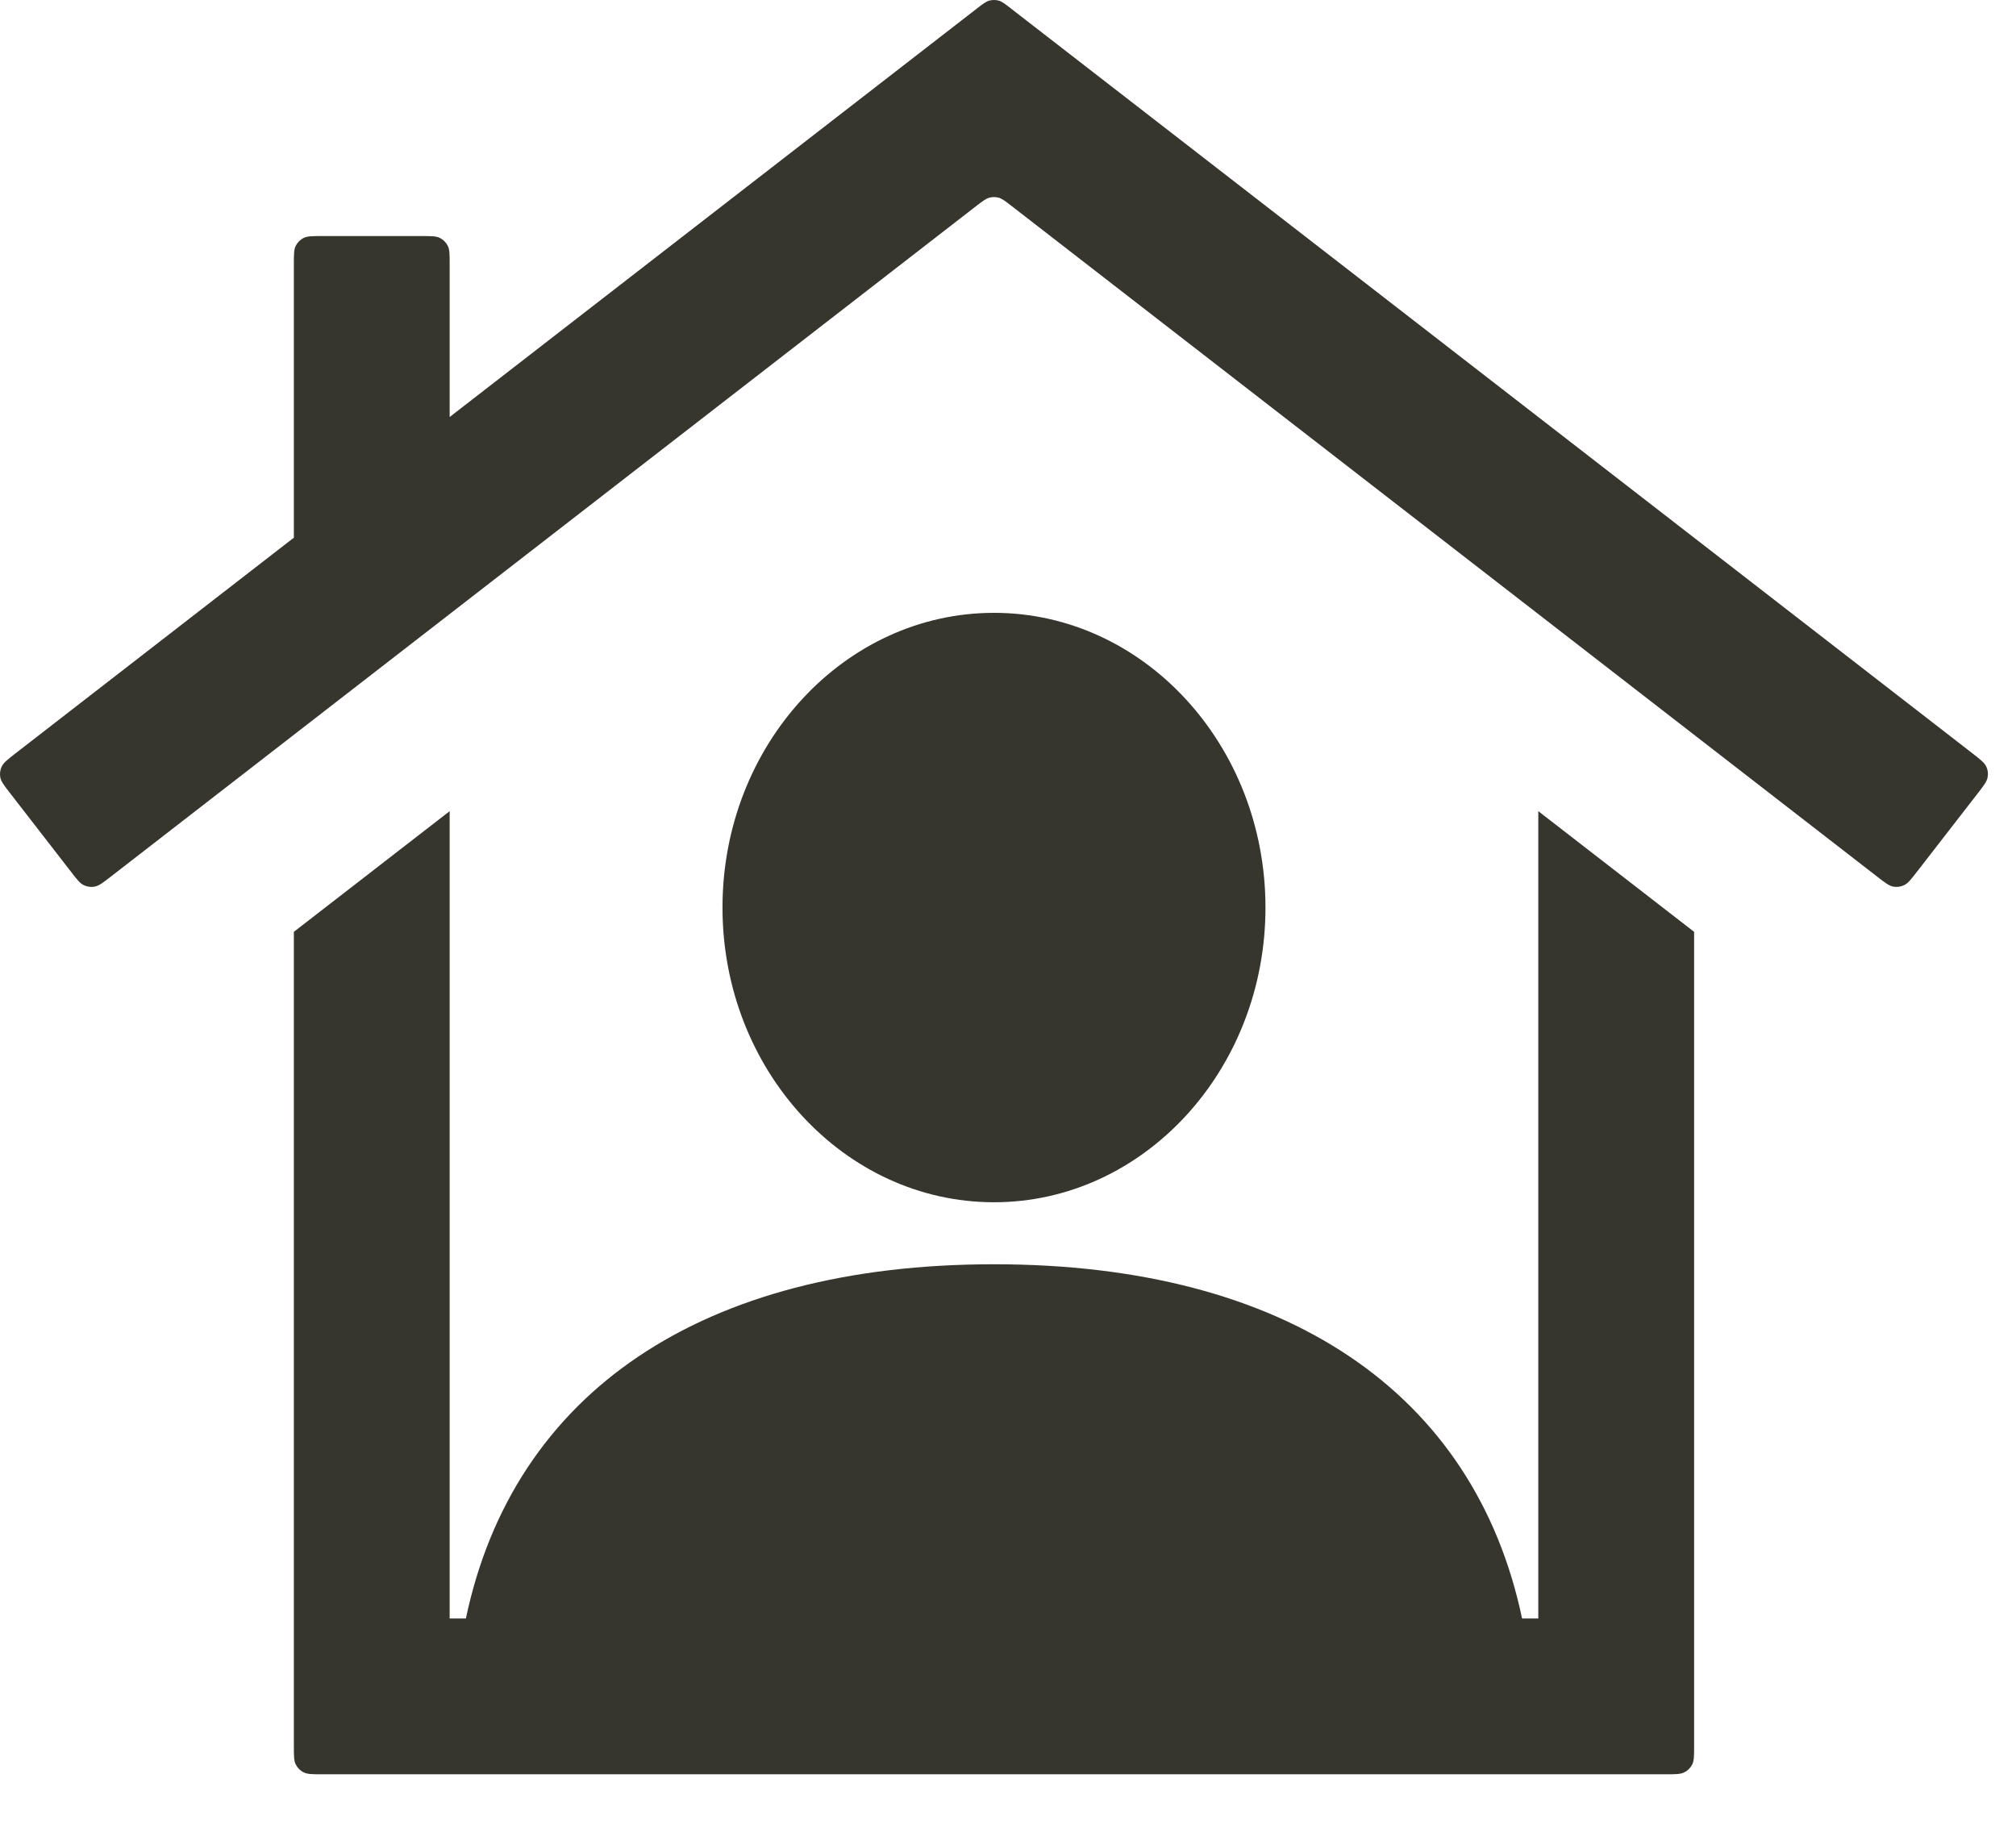
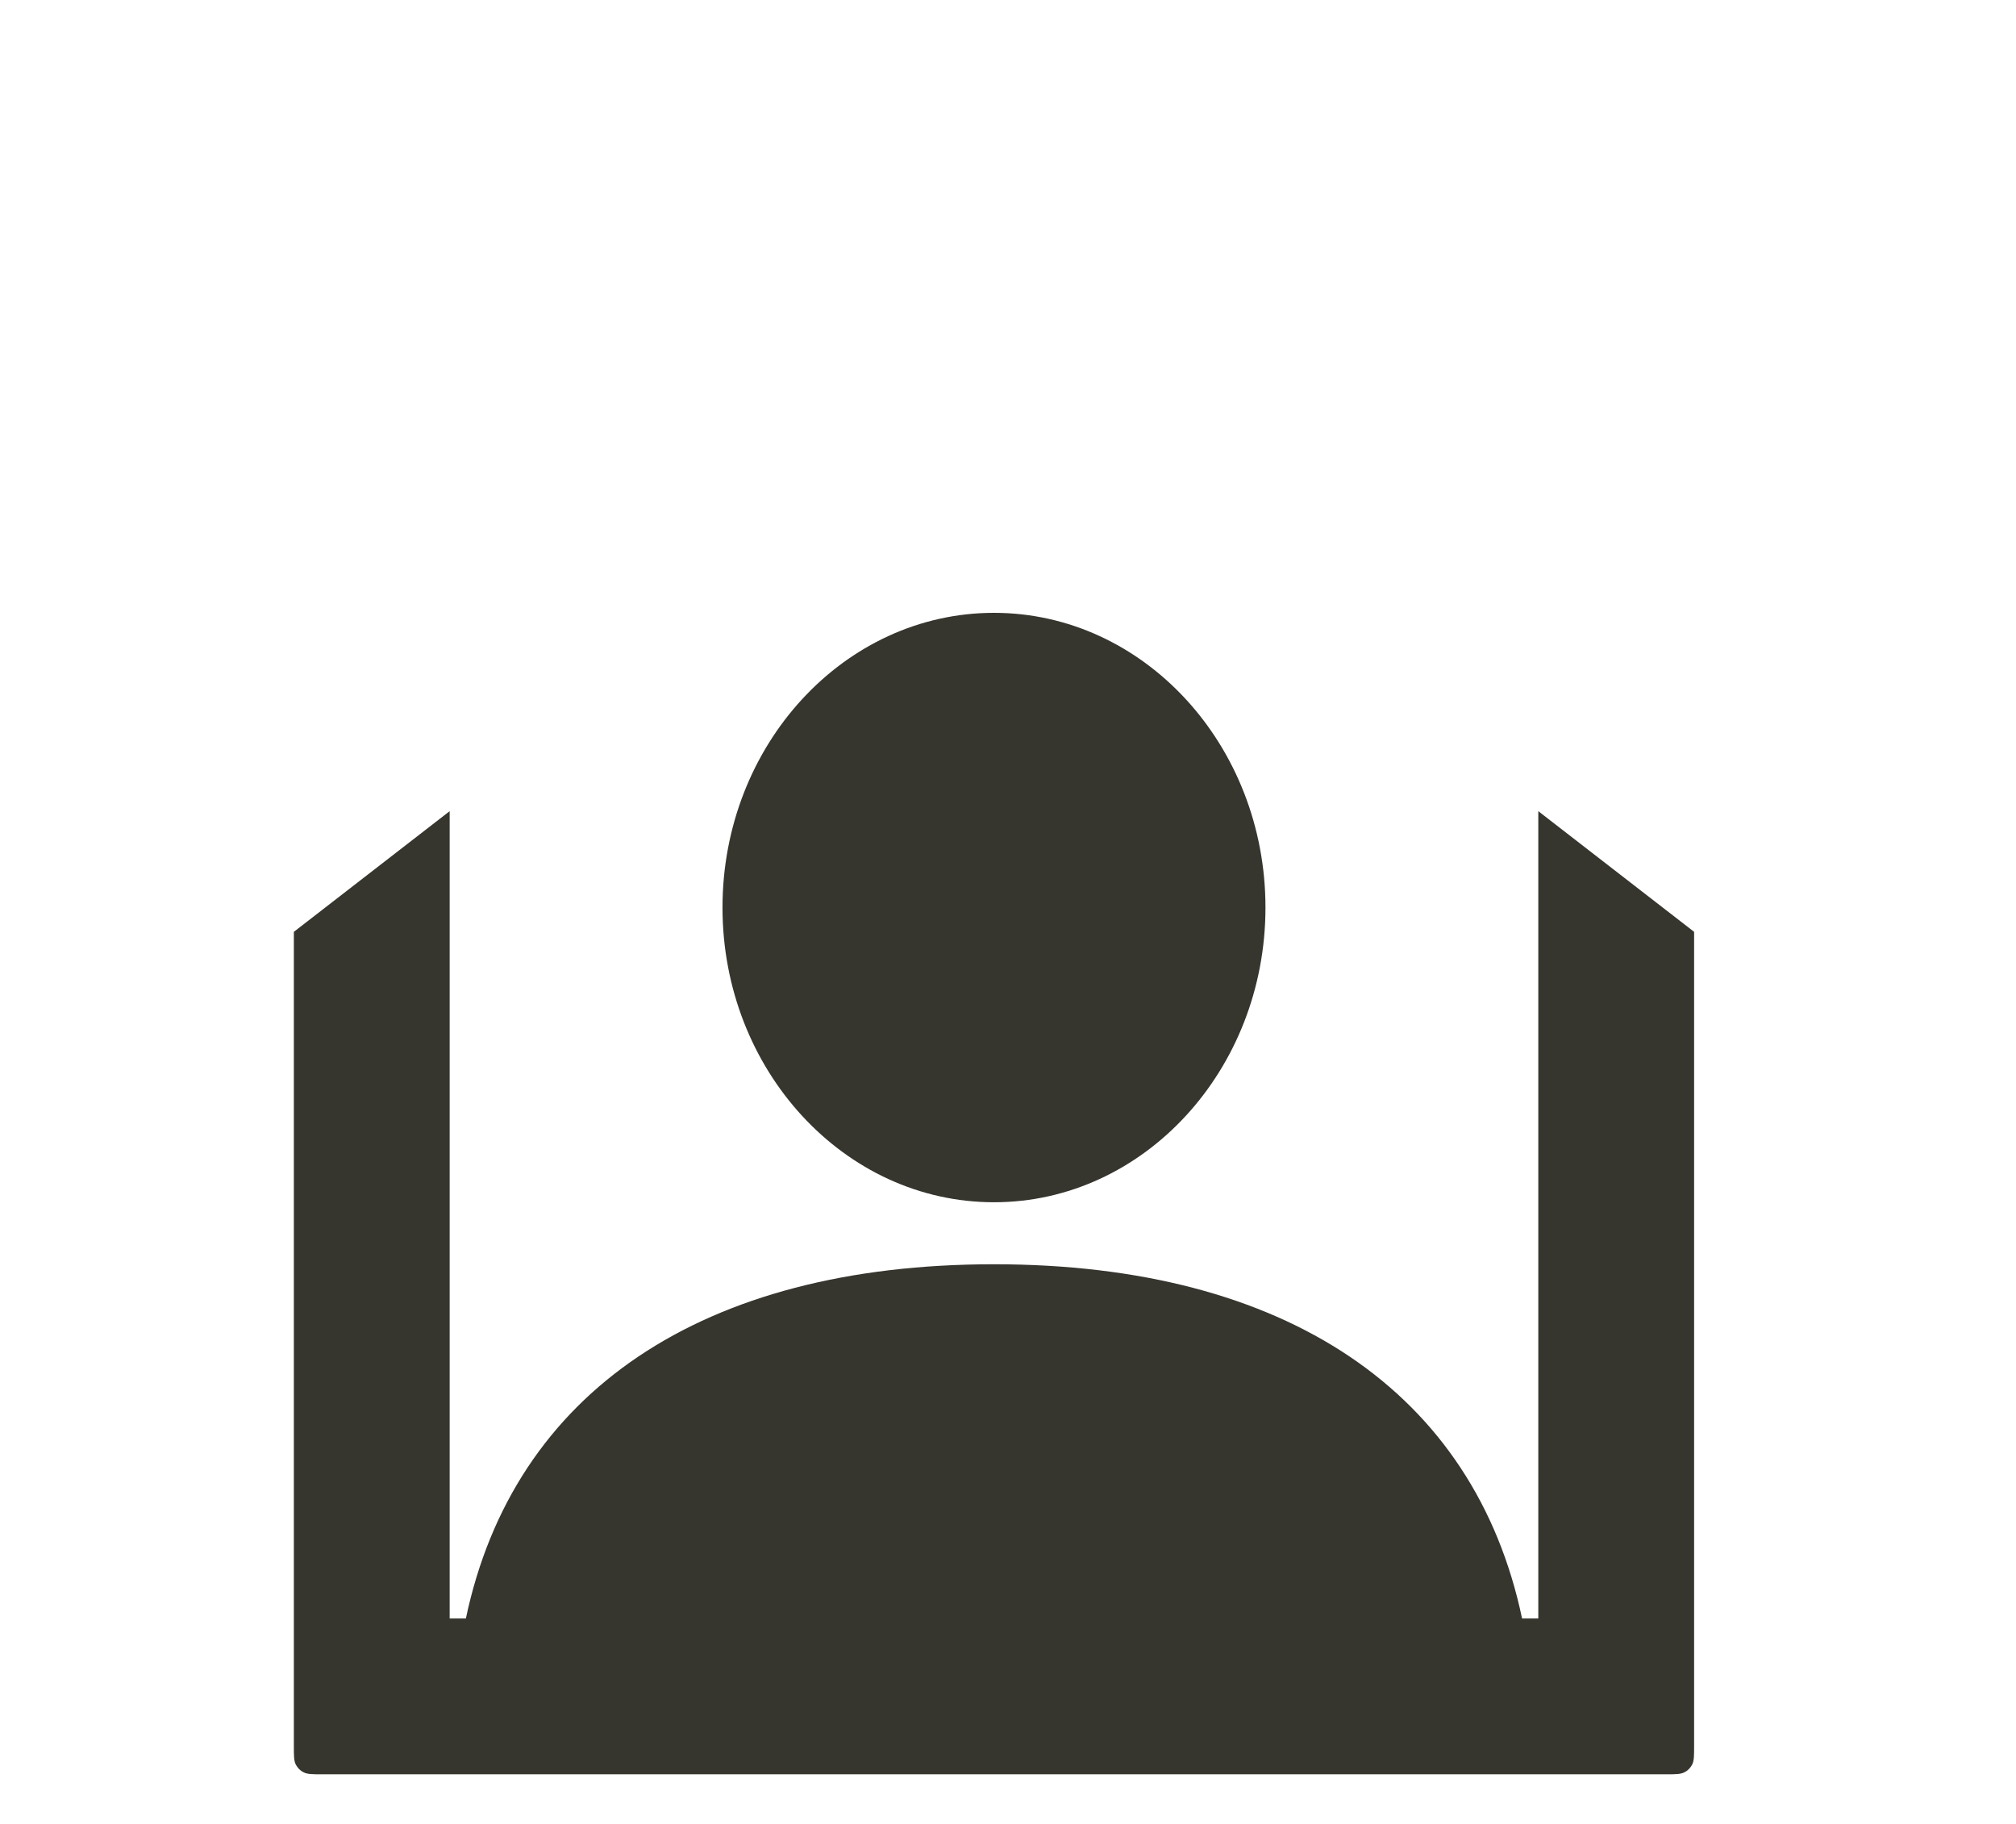
<svg xmlns="http://www.w3.org/2000/svg" fill="none" height="100%" overflow="visible" preserveAspectRatio="none" style="display: block;" viewBox="0 0 21 19" width="100%">
  <g id="Vector">
    <path d="M13.182 9.454C13.182 7.761 11.913 6.384 10.354 6.384C8.794 6.384 7.526 7.761 7.526 9.454C7.526 11.146 8.794 12.524 10.354 12.524C11.913 12.524 13.182 11.146 13.182 9.454Z" fill="#36352E" />
    <path d="M16.024 16.86H15.855C15.359 14.504 13.395 13.17 10.354 13.17C7.313 13.17 5.349 14.504 4.853 16.86H4.684V8.45L3.061 9.707V18.186C3.061 18.29 3.061 18.342 3.081 18.381C3.099 18.416 3.127 18.445 3.162 18.462C3.202 18.483 3.254 18.483 3.357 18.483H17.351C17.454 18.483 17.506 18.483 17.546 18.462C17.581 18.445 17.609 18.416 17.627 18.381C17.647 18.342 17.647 18.29 17.647 18.186V9.707L16.024 8.45V16.86Z" fill="#36352E" />
-     <path d="M10.535 0.092C10.47 0.041 10.438 0.016 10.402 0.006C10.37 -0.002 10.337 -0.002 10.306 0.006C10.27 0.016 10.237 0.041 10.172 0.092L4.684 4.344V2.755C4.684 2.651 4.684 2.599 4.664 2.56C4.646 2.525 4.618 2.497 4.583 2.479C4.543 2.459 4.491 2.459 4.388 2.459H3.357C3.254 2.459 3.202 2.459 3.162 2.479C3.127 2.497 3.099 2.525 3.081 2.56C3.061 2.599 3.061 2.651 3.061 2.755V5.601L0.16 7.849C0.078 7.913 0.037 7.945 0.018 7.985C0.001 8.02 -0.004 8.06 0.003 8.098C0.012 8.142 0.043 8.183 0.107 8.265L0.738 9.079C0.801 9.161 0.833 9.202 0.873 9.221C0.909 9.238 0.948 9.243 0.987 9.236C1.031 9.227 1.072 9.196 1.154 9.132L10.172 2.144C10.237 2.094 10.27 2.069 10.306 2.059C10.337 2.051 10.37 2.051 10.402 2.059C10.438 2.069 10.47 2.094 10.535 2.144L19.554 9.132C19.636 9.196 19.677 9.227 19.721 9.236C19.759 9.243 19.799 9.238 19.834 9.221C19.875 9.202 19.906 9.161 19.97 9.079L20.601 8.265C20.665 8.183 20.696 8.142 20.704 8.098C20.712 8.06 20.707 8.02 20.69 7.985C20.671 7.945 20.63 7.913 20.548 7.849L10.535 0.092Z" fill="#36352E" />
  </g>
</svg>